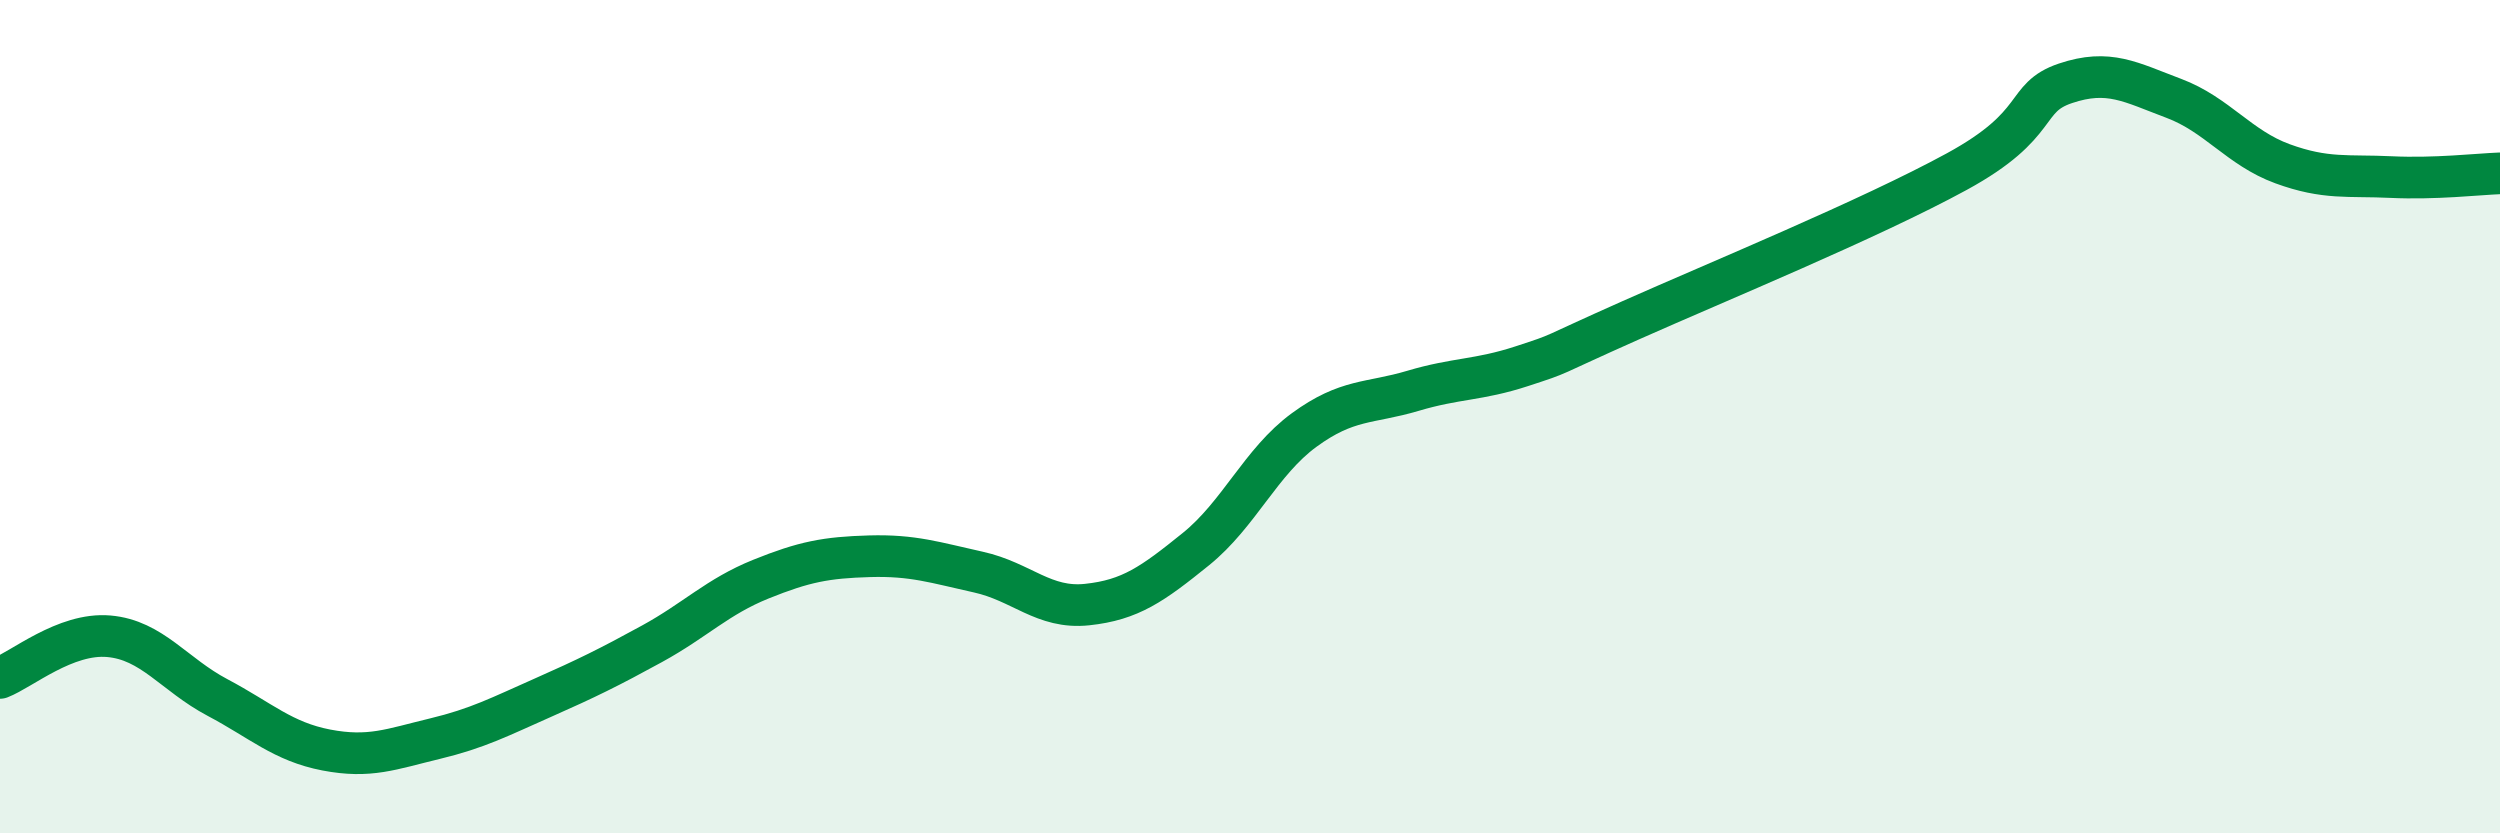
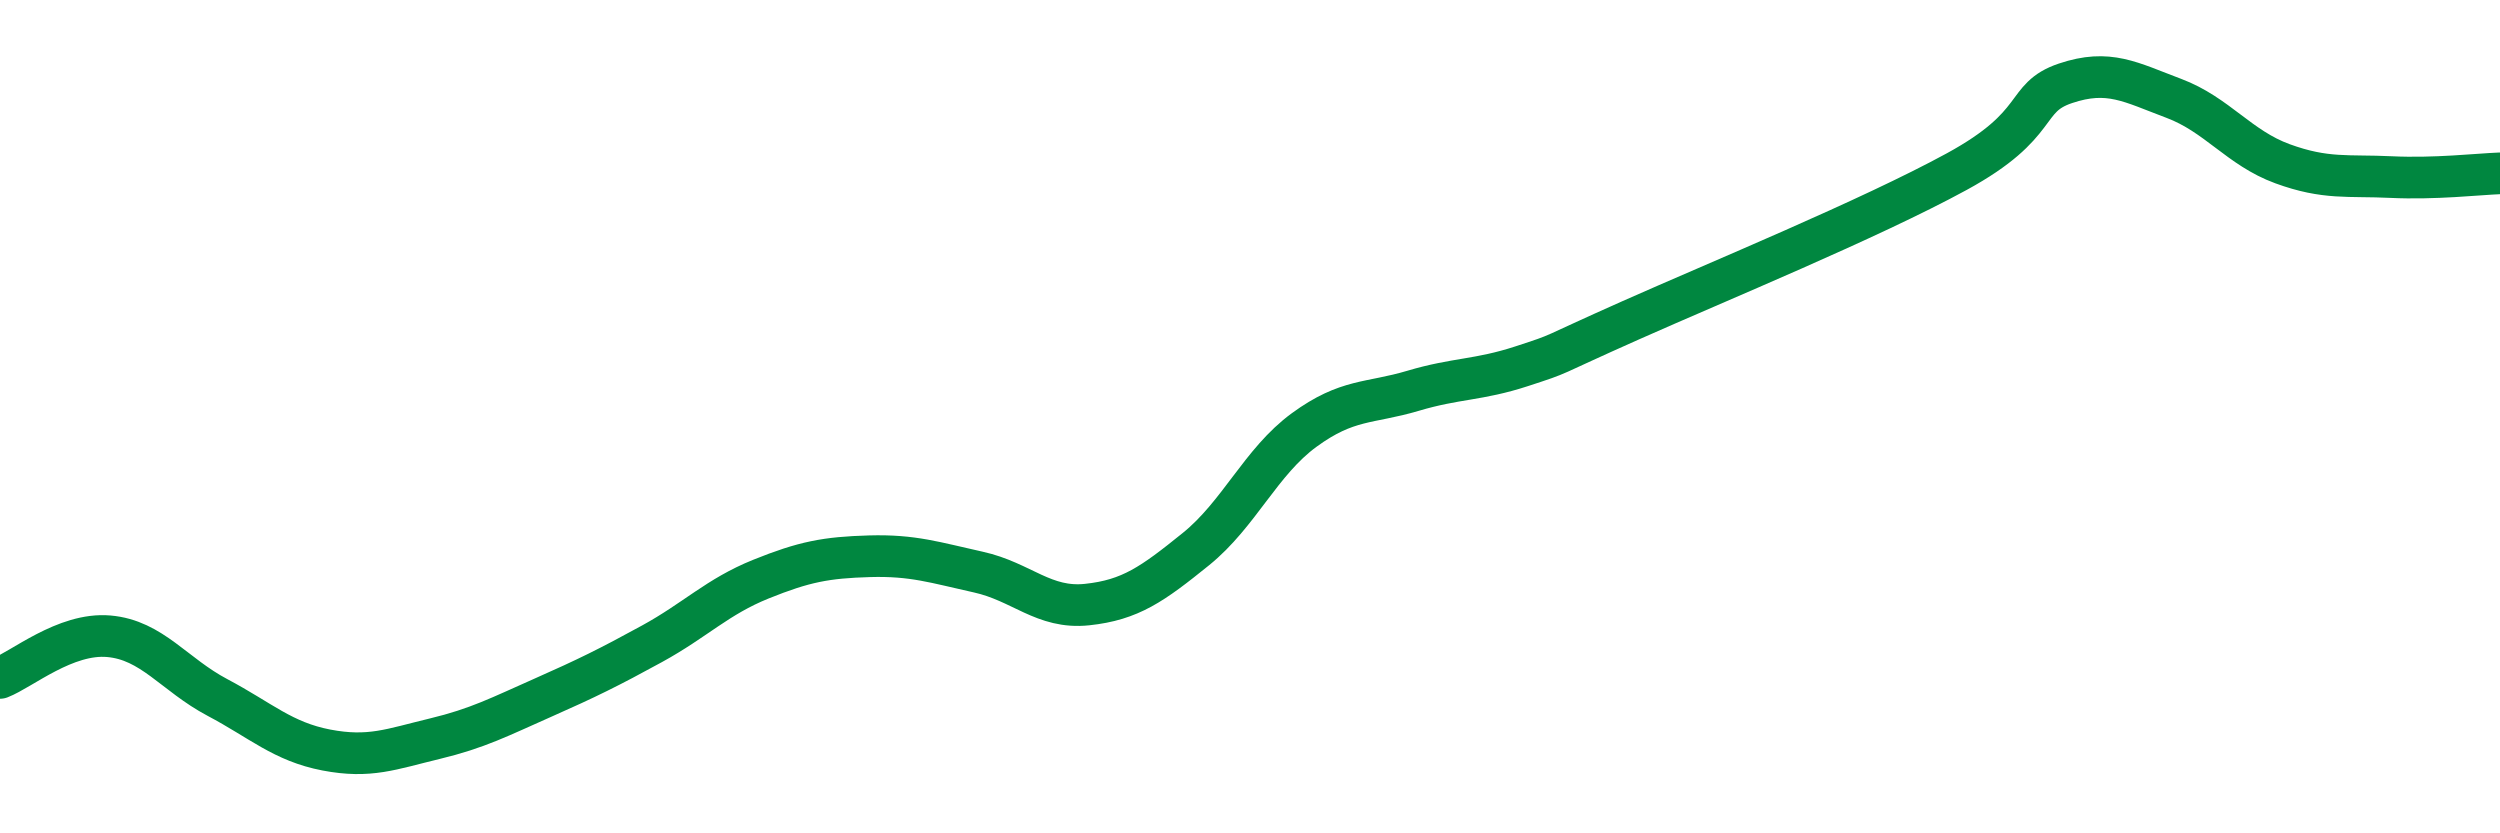
<svg xmlns="http://www.w3.org/2000/svg" width="60" height="20" viewBox="0 0 60 20">
-   <path d="M 0,16.27 C 0.52,16.07 1.57,15.18 2.61,15.27 C 3.65,15.36 4.18,16.19 5.22,16.74 C 6.26,17.29 6.79,17.8 7.83,18 C 8.87,18.2 9.39,17.98 10.43,17.73 C 11.47,17.48 12,17.2 13.04,16.74 C 14.08,16.28 14.61,16.02 15.65,15.45 C 16.69,14.88 17.22,14.32 18.26,13.9 C 19.3,13.48 19.83,13.38 20.87,13.35 C 21.91,13.32 22.44,13.5 23.48,13.73 C 24.52,13.96 25.05,14.62 26.09,14.51 C 27.13,14.4 27.66,14.02 28.7,13.18 C 29.74,12.34 30.26,11.08 31.3,10.32 C 32.34,9.56 32.87,9.69 33.91,9.38 C 34.95,9.07 35.48,9.13 36.52,8.79 C 37.56,8.45 37.04,8.62 39.13,7.69 C 41.22,6.76 44.87,5.26 46.96,4.12 C 49.05,2.98 48.53,2.35 49.57,2 C 50.61,1.65 51.13,1.97 52.17,2.36 C 53.21,2.75 53.74,3.55 54.78,3.93 C 55.82,4.31 56.35,4.2 57.39,4.25 C 58.43,4.3 59.48,4.18 60,4.16L60 20L0 20Z" fill="#008740" opacity="0.1" stroke-linecap="round" stroke-linejoin="round" />
  <path d="M 0,16.27 C 0.52,16.07 1.57,15.18 2.61,15.27 C 3.65,15.36 4.18,16.19 5.22,16.74 C 6.26,17.29 6.79,17.8 7.83,18 C 8.87,18.2 9.39,17.98 10.43,17.73 C 11.47,17.48 12,17.2 13.04,16.74 C 14.08,16.28 14.61,16.02 15.65,15.45 C 16.69,14.88 17.22,14.32 18.26,13.9 C 19.3,13.48 19.83,13.38 20.87,13.35 C 21.91,13.32 22.44,13.5 23.48,13.73 C 24.52,13.96 25.05,14.62 26.09,14.51 C 27.13,14.4 27.66,14.02 28.7,13.18 C 29.74,12.34 30.26,11.08 31.3,10.32 C 32.34,9.56 32.87,9.69 33.91,9.38 C 34.95,9.07 35.48,9.13 36.52,8.79 C 37.56,8.45 37.04,8.62 39.13,7.69 C 41.22,6.76 44.87,5.26 46.96,4.12 C 49.05,2.98 48.53,2.35 49.57,2 C 50.61,1.65 51.13,1.97 52.17,2.36 C 53.21,2.75 53.74,3.55 54.78,3.93 C 55.82,4.31 56.35,4.2 57.39,4.25 C 58.43,4.3 59.48,4.18 60,4.16" stroke="#008740" stroke-width="1" fill="none" stroke-linecap="round" stroke-linejoin="round" />
</svg>